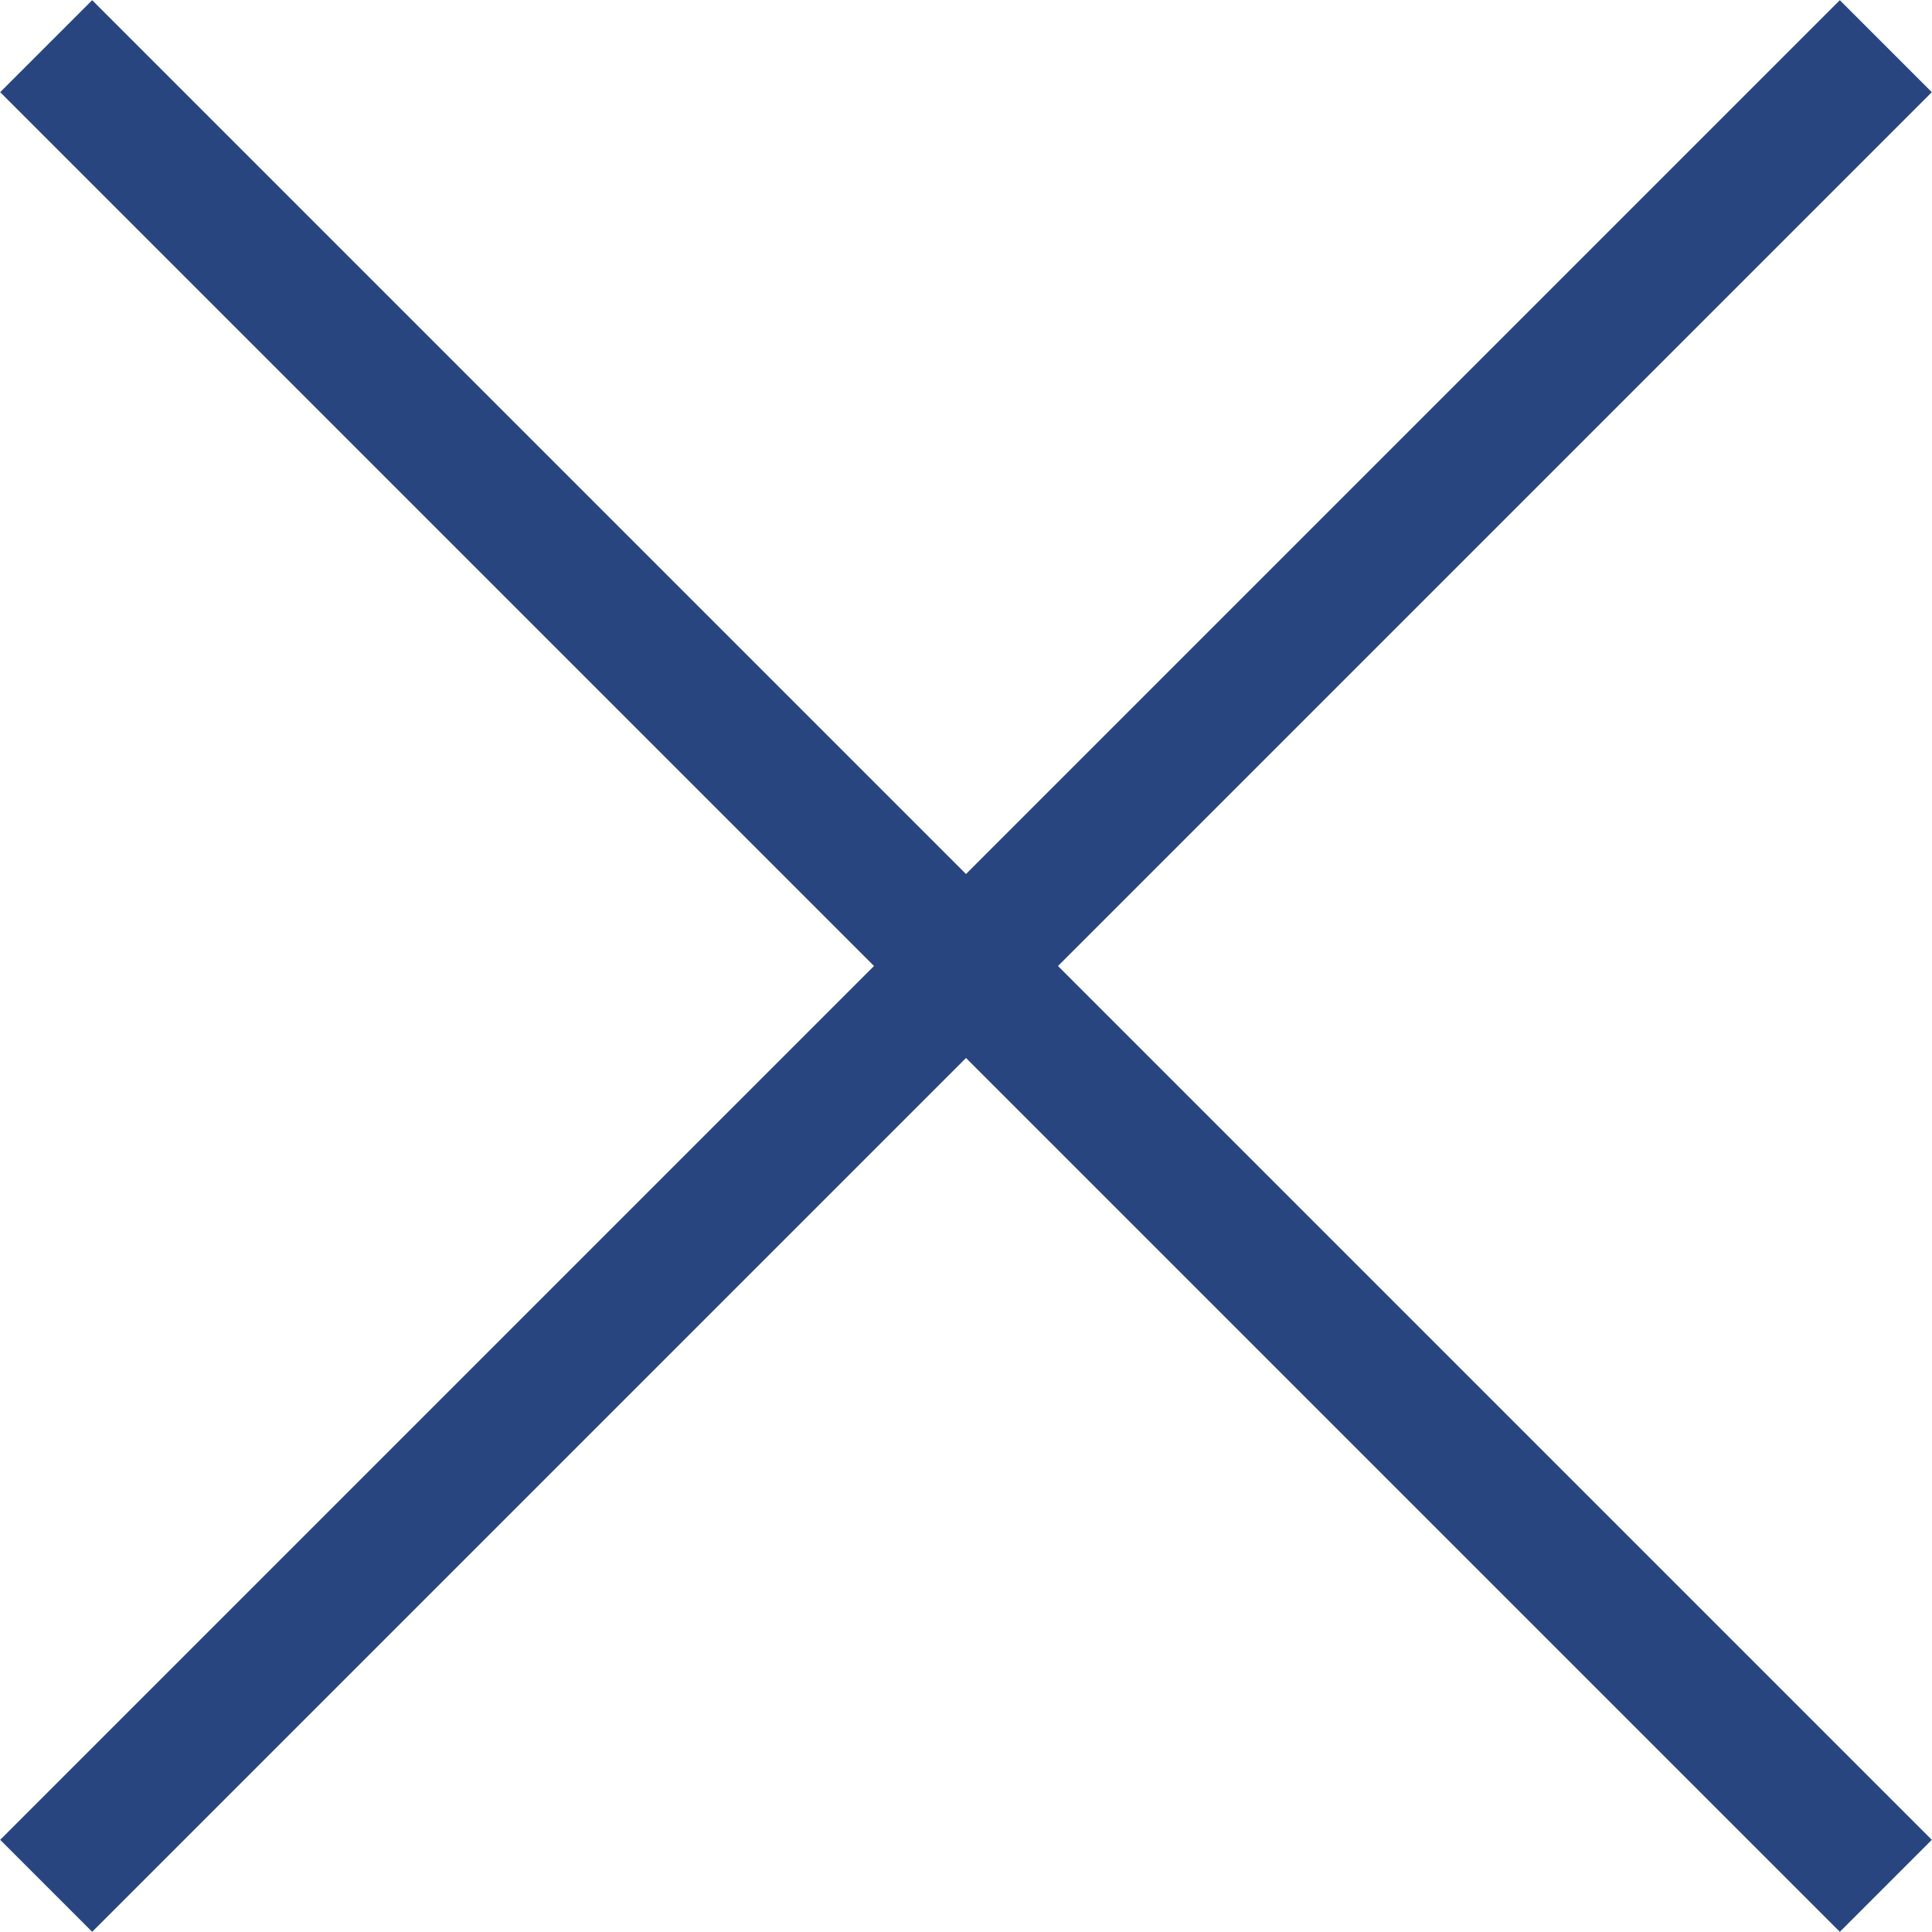
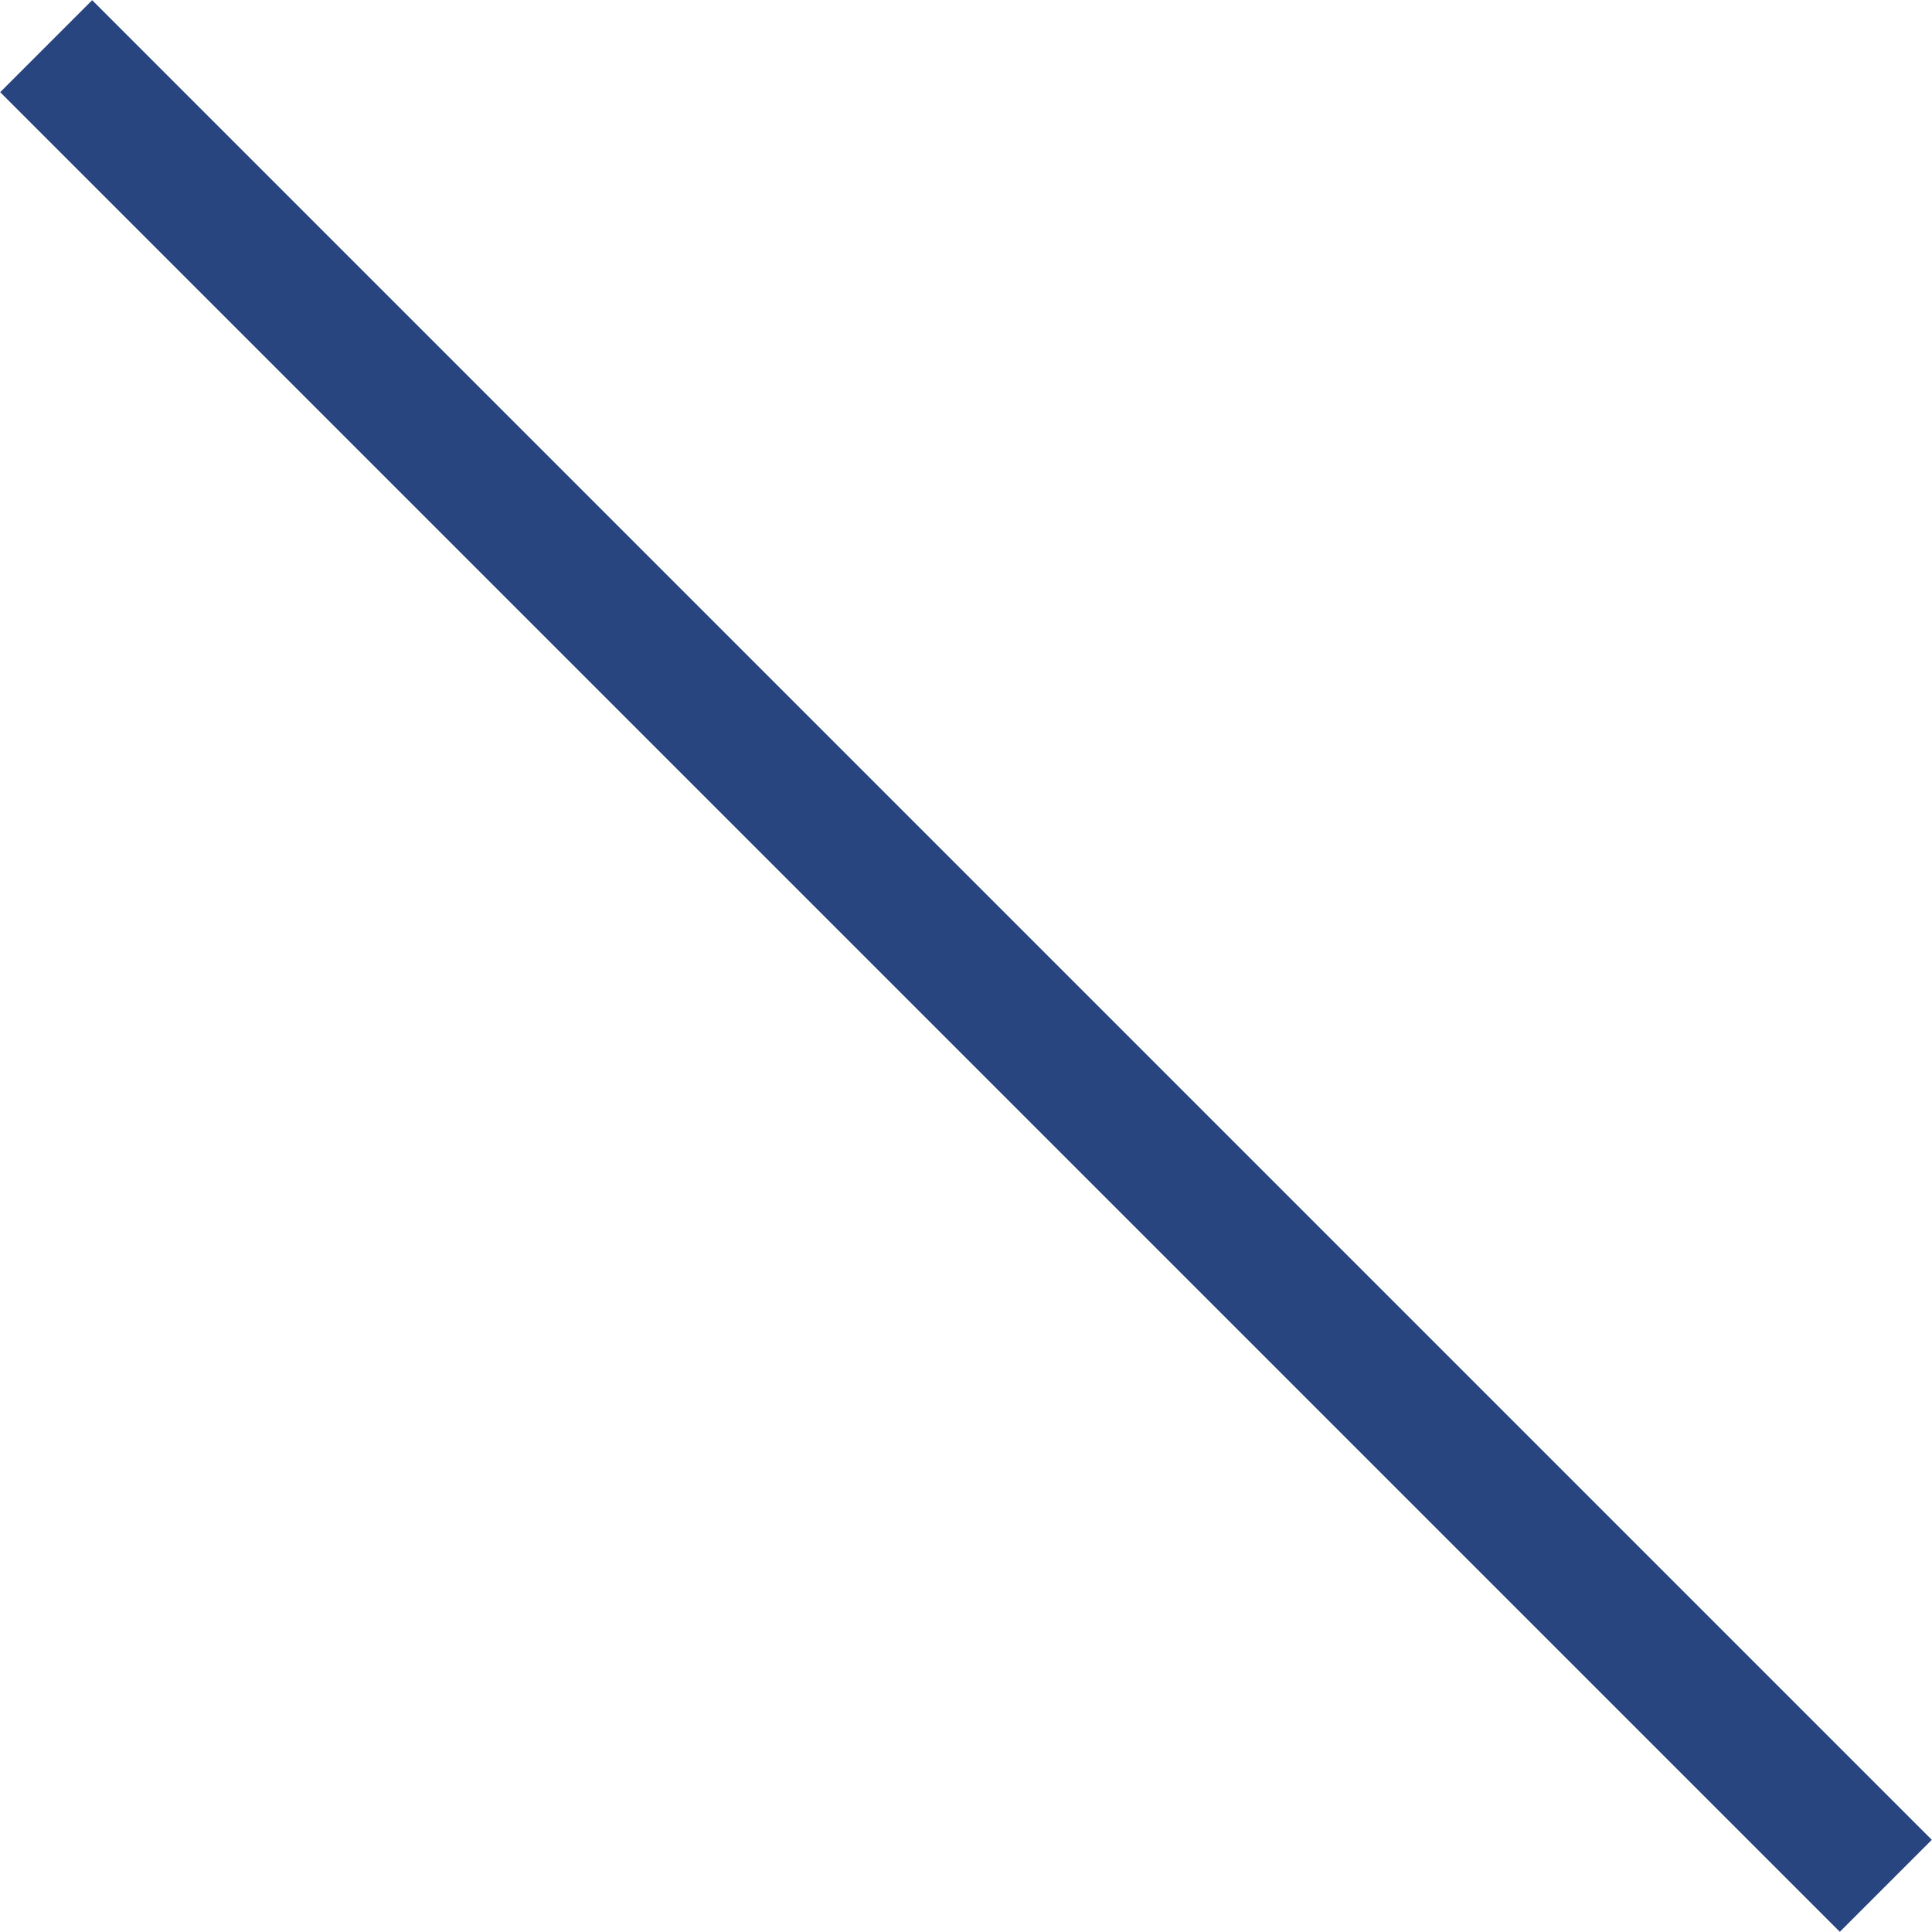
<svg xmlns="http://www.w3.org/2000/svg" id="b" width="29.7" height="29.7" viewBox="0 0 29.7 29.7">
  <defs>
    <style>.e{fill:none;stroke:#284580;stroke-miterlimit:10;stroke-width:2px;}</style>
  </defs>
  <g id="c">
    <g id="d">
      <line class="e" x1="28.99" y1="28.99" x2=".71" y2=".71" />
-       <line class="e" x1="28.99" y1=".71" x2=".71" y2="28.99" />
    </g>
  </g>
</svg>